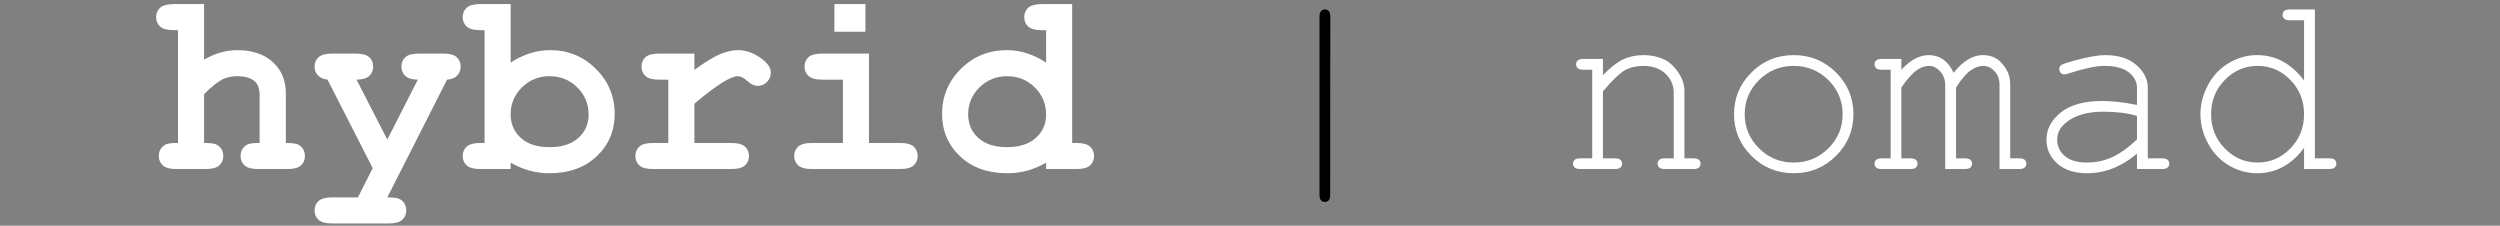
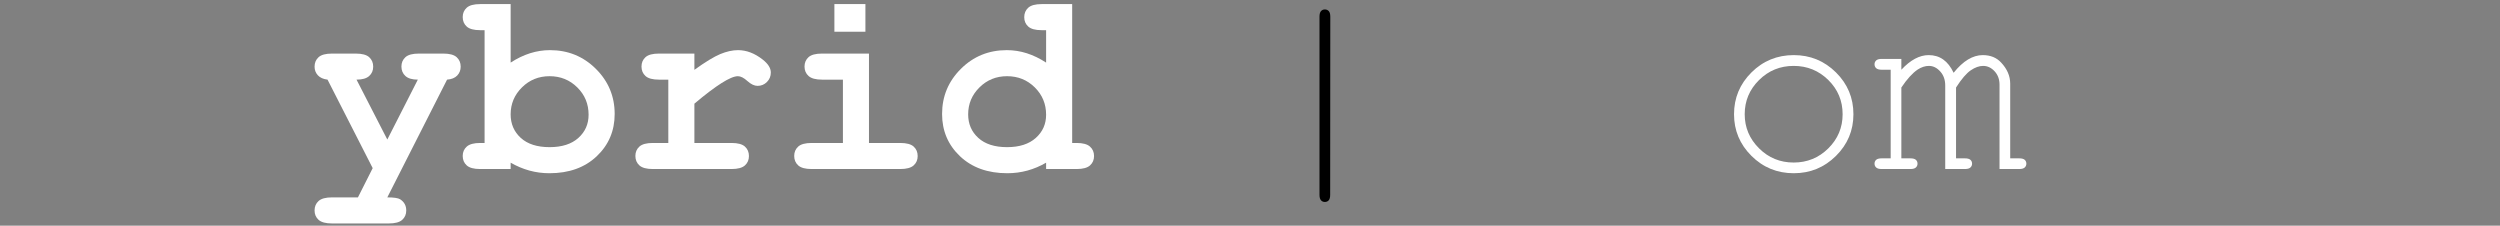
<svg xmlns="http://www.w3.org/2000/svg" width="100%" height="100%" viewBox="0 0 144 13" version="1.1" xml:space="preserve" style="fill-rule:evenodd;clip-rule:evenodd;stroke-linejoin:round;stroke-miterlimit:2;">
  <rect x="0" y="0" width="144" height="13" fill="#808080" stroke="none" />
  <g transform="matrix(1,0,0,1,8.803,-3.264)">
    <g id="Ebene1">
      <g>
-         <path d="M2.952,3.5L2.952,6.701C3.264,6.516 3.58,6.378 3.9,6.287C4.22,6.197 4.543,6.152 4.871,6.152C5.388,6.152 5.85,6.24 6.255,6.416C6.66,6.591 6.996,6.868 7.262,7.247C7.528,7.625 7.661,8.103 7.661,8.679L7.661,11.499C8.042,11.499 8.291,11.535 8.408,11.608C8.643,11.76 8.76,11.975 8.76,12.253C8.76,12.473 8.684,12.652 8.533,12.791C8.381,12.93 8.125,13 7.764,13L6.05,13C5.693,13 5.438,12.93 5.284,12.791C5.131,12.652 5.054,12.47 5.054,12.246C5.054,11.972 5.171,11.76 5.405,11.608C5.527,11.53 5.776,11.494 6.152,11.499L6.152,8.781C6.152,8.396 6.064,8.125 5.889,7.968C5.659,7.758 5.32,7.653 4.871,7.653C4.539,7.653 4.244,7.718 3.988,7.847C3.732,7.977 3.386,8.256 2.952,8.686L2.952,11.499C3.337,11.499 3.586,11.535 3.699,11.608C3.938,11.76 4.058,11.975 4.058,12.253C4.058,12.473 3.981,12.652 3.827,12.791C3.673,12.93 3.416,13 3.054,13L1.348,13C0.986,13 0.729,12.93 0.575,12.791C0.421,12.652 0.344,12.47 0.344,12.246C0.344,11.972 0.464,11.76 0.703,11.608C0.82,11.53 1.069,11.494 1.45,11.499L1.45,5.002L1.194,5.002C0.833,5.002 0.575,4.932 0.421,4.793C0.267,4.654 0.19,4.472 0.19,4.248C0.19,4.028 0.267,3.848 0.421,3.709C0.575,3.57 0.833,3.5 1.194,3.5L2.952,3.5Z" style="fill:white;fill-rule:nonzero;" />
        <path d="M12.664,12.949L10.063,7.851C9.819,7.822 9.634,7.739 9.507,7.602C9.38,7.465 9.316,7.299 9.316,7.104C9.316,6.879 9.393,6.698 9.547,6.558C9.701,6.419 9.958,6.35 10.32,6.35L11.689,6.35C12.051,6.35 12.308,6.419 12.462,6.558C12.616,6.698 12.693,6.879 12.693,7.104C12.693,7.324 12.616,7.503 12.462,7.642C12.308,7.781 12.065,7.851 11.733,7.851L13.506,11.301L15.264,7.851C14.941,7.851 14.703,7.781 14.55,7.642C14.396,7.503 14.319,7.321 14.319,7.097C14.319,6.877 14.396,6.698 14.55,6.558C14.703,6.419 14.961,6.35 15.322,6.35L16.736,6.35C17.092,6.35 17.347,6.419 17.501,6.558C17.655,6.698 17.732,6.879 17.732,7.104C17.732,7.304 17.666,7.474 17.534,7.613C17.402,7.752 17.207,7.832 16.948,7.851L13.506,14.633C13.882,14.633 14.128,14.67 14.246,14.743C14.48,14.895 14.597,15.109 14.597,15.388C14.597,15.607 14.52,15.787 14.366,15.926C14.213,16.065 13.955,16.135 13.594,16.135L10.32,16.135C9.958,16.135 9.701,16.065 9.547,15.926C9.393,15.787 9.316,15.607 9.316,15.388C9.316,15.163 9.393,14.981 9.547,14.842C9.701,14.703 9.958,14.633 10.32,14.633L11.814,14.633L12.664,12.949Z" style="fill:white;fill-rule:nonzero;" />
        <path d="M20.61,3.5L20.61,6.87C20.977,6.63 21.349,6.451 21.727,6.331C22.106,6.212 22.488,6.152 22.874,6.152C23.914,6.152 24.795,6.511 25.518,7.229C26.24,7.946 26.602,8.813 26.602,9.829C26.602,10.8 26.257,11.612 25.569,12.264C24.88,12.916 23.972,13.242 22.844,13.242C22.444,13.242 22.058,13.19 21.687,13.088C21.316,12.985 20.957,12.834 20.61,12.634L20.61,13L18.853,13C18.491,13 18.234,12.93 18.08,12.791C17.926,12.652 17.849,12.47 17.849,12.246C17.849,12.026 17.927,11.846 18.083,11.707C18.24,11.568 18.496,11.499 18.853,11.499L19.109,11.499L19.109,5.002L18.853,5.002C18.491,5.002 18.234,4.932 18.08,4.793C17.926,4.654 17.849,4.472 17.849,4.248C17.849,4.028 17.926,3.848 18.08,3.709C18.234,3.57 18.491,3.5 18.853,3.5L20.61,3.5ZM25.1,9.873C25.1,9.252 24.883,8.728 24.448,8.298C24.014,7.868 23.481,7.653 22.852,7.653C22.227,7.653 21.697,7.868 21.262,8.298C20.828,8.728 20.61,9.245 20.61,9.851C20.61,10.402 20.806,10.855 21.196,11.209C21.587,11.563 22.139,11.74 22.852,11.74C23.564,11.74 24.117,11.563 24.51,11.209C24.904,10.855 25.1,10.41 25.1,9.873Z" style="fill:white;fill-rule:nonzero;" />
        <path d="M31.194,6.35L31.194,7.287C31.824,6.833 32.321,6.53 32.684,6.379C33.048,6.228 33.389,6.152 33.706,6.152C34.194,6.152 34.668,6.333 35.127,6.694C35.439,6.938 35.596,7.187 35.596,7.441C35.596,7.656 35.521,7.838 35.372,7.987C35.223,8.135 35.044,8.21 34.834,8.21C34.648,8.21 34.453,8.117 34.248,7.932C34.043,7.746 33.86,7.653 33.699,7.653C33.489,7.653 33.175,7.785 32.758,8.049C32.34,8.313 31.819,8.708 31.194,9.235L31.194,11.499L33.333,11.499C33.694,11.499 33.951,11.568 34.105,11.707C34.259,11.846 34.336,12.028 34.336,12.253C34.336,12.473 34.259,12.652 34.105,12.791C33.951,12.93 33.694,13 33.333,13L28.799,13C28.438,13 28.18,12.93 28.026,12.791C27.872,12.652 27.795,12.47 27.795,12.246C27.795,12.026 27.872,11.846 28.026,11.707C28.18,11.568 28.438,11.499 28.799,11.499L29.692,11.499L29.692,7.851L29.15,7.851C28.789,7.851 28.531,7.781 28.378,7.642C28.224,7.503 28.147,7.321 28.147,7.097C28.147,6.877 28.224,6.698 28.378,6.558C28.531,6.419 28.789,6.35 29.15,6.35L31.194,6.35Z" style="fill:white;fill-rule:nonzero;" />
        <path d="M41.045,3.5L41.045,5.09L39.258,5.09L39.258,3.5L41.045,3.5ZM41.25,6.35L41.25,11.499L43.052,11.499C43.413,11.499 43.671,11.568 43.824,11.707C43.978,11.846 44.055,12.028 44.055,12.253C44.055,12.473 43.978,12.652 43.824,12.791C43.671,12.93 43.413,13 43.052,13L37.947,13C37.585,13 37.328,12.93 37.174,12.791C37.02,12.652 36.943,12.47 36.943,12.246C36.943,12.026 37.02,11.846 37.174,11.707C37.328,11.568 37.585,11.499 37.947,11.499L39.749,11.499L39.749,7.851L38.54,7.851C38.184,7.851 37.927,7.781 37.771,7.642C37.615,7.503 37.537,7.321 37.537,7.097C37.537,6.877 37.614,6.698 37.767,6.558C37.921,6.419 38.179,6.35 38.54,6.35L41.25,6.35Z" style="fill:white;fill-rule:nonzero;" />
        <path d="M52.954,3.5L52.954,11.499L53.21,11.499C53.567,11.499 53.823,11.568 53.979,11.707C54.136,11.846 54.214,12.028 54.214,12.253C54.214,12.473 54.137,12.652 53.983,12.791C53.829,12.93 53.572,13 53.21,13L51.453,13L51.453,12.634C51.111,12.834 50.753,12.985 50.38,13.088C50.006,13.19 49.619,13.242 49.219,13.242C48.091,13.242 47.183,12.916 46.494,12.264C45.806,11.612 45.461,10.8 45.461,9.829C45.461,8.813 45.823,7.946 46.545,7.229C47.268,6.511 48.149,6.152 49.189,6.152C49.58,6.152 49.963,6.212 50.339,6.331C50.715,6.451 51.086,6.63 51.453,6.87L51.453,5.002L51.196,5.002C50.835,5.002 50.577,4.932 50.424,4.793C50.27,4.654 50.193,4.475 50.193,4.255C50.193,4.03 50.27,3.848 50.424,3.709C50.577,3.57 50.835,3.5 51.196,3.5L52.954,3.5ZM51.453,9.873C51.453,9.252 51.235,8.728 50.801,8.298C50.366,7.868 49.834,7.653 49.204,7.653C48.579,7.653 48.049,7.868 47.615,8.298C47.18,8.728 46.963,9.245 46.963,9.851C46.963,10.402 47.158,10.855 47.549,11.209C47.939,11.563 48.491,11.74 49.204,11.74C49.912,11.74 50.464,11.563 50.859,11.209C51.255,10.855 51.453,10.41 51.453,9.873Z" style="fill:white;fill-rule:nonzero;" />
        <path d="M67.822,4.226L67.815,14.487C67.815,14.633 67.787,14.738 67.731,14.802C67.675,14.865 67.6,14.897 67.507,14.897C67.419,14.897 67.346,14.865 67.288,14.802C67.229,14.738 67.2,14.633 67.2,14.487L67.2,4.226C67.2,4.074 67.229,3.967 67.288,3.903C67.346,3.84 67.419,3.808 67.507,3.808C67.6,3.808 67.676,3.84 67.734,3.903C67.793,3.967 67.822,4.074 67.822,4.226Z" style="fill-rule:nonzero;" />
-         <path d="M83.525,6.657L83.525,7.587C83.955,7.153 84.343,6.853 84.69,6.687C85.037,6.521 85.427,6.438 85.862,6.438C86.331,6.438 86.758,6.538 87.144,6.738C87.417,6.884 87.665,7.127 87.887,7.467C88.109,7.806 88.22,8.154 88.22,8.51L88.22,12.385L88.74,12.385C88.887,12.385 88.992,12.413 89.055,12.469C89.119,12.525 89.15,12.6 89.15,12.692C89.15,12.78 89.119,12.854 89.055,12.912C88.992,12.971 88.887,13 88.74,13L87.092,13C86.941,13 86.833,12.971 86.77,12.912C86.707,12.854 86.675,12.78 86.675,12.692C86.675,12.6 86.707,12.525 86.77,12.469C86.833,12.413 86.941,12.385 87.092,12.385L87.605,12.385L87.605,8.613C87.605,8.178 87.446,7.811 87.129,7.51C86.812,7.21 86.387,7.06 85.854,7.06C85.449,7.06 85.098,7.142 84.8,7.305C84.502,7.469 84.077,7.875 83.525,8.525L83.525,12.385L84.221,12.385C84.368,12.385 84.473,12.413 84.536,12.469C84.6,12.525 84.631,12.6 84.631,12.692C84.631,12.78 84.6,12.854 84.536,12.912C84.473,12.971 84.368,13 84.221,13L82.214,13C82.068,13 81.963,12.971 81.899,12.912C81.836,12.854 81.804,12.78 81.804,12.692C81.804,12.6 81.836,12.525 81.899,12.469C81.963,12.413 82.068,12.385 82.214,12.385L82.91,12.385L82.91,7.28L82.39,7.28C82.244,7.28 82.139,7.25 82.075,7.192C82.012,7.133 81.98,7.058 81.98,6.965C81.98,6.877 82.012,6.804 82.075,6.745C82.139,6.687 82.244,6.657 82.39,6.657L83.525,6.657Z" style="fill:white;fill-rule:nonzero;" />
        <path d="M97.954,9.843C97.954,10.781 97.618,11.582 96.947,12.246C96.276,12.91 95.466,13.242 94.519,13.242C93.562,13.242 92.749,12.908 92.08,12.242C91.411,11.575 91.077,10.776 91.077,9.843C91.077,8.906 91.411,8.104 92.08,7.437C92.749,6.771 93.562,6.438 94.519,6.438C95.466,6.438 96.276,6.77 96.947,7.434C97.618,8.098 97.954,8.901 97.954,9.843ZM97.332,9.843C97.332,9.072 97.057,8.415 96.508,7.873C95.958,7.331 95.293,7.06 94.512,7.06C93.73,7.06 93.065,7.332 92.516,7.877C91.967,8.421 91.692,9.077 91.692,9.843C91.692,10.605 91.967,11.259 92.516,11.806C93.065,12.353 93.73,12.626 94.512,12.626C95.293,12.626 95.958,12.354 96.508,11.81C97.057,11.265 97.332,10.61 97.332,9.843Z" style="fill:white;fill-rule:nonzero;" />
        <path d="M100.715,6.657L100.715,7.28C101.238,6.718 101.763,6.438 102.29,6.438C102.607,6.438 102.886,6.522 103.125,6.69C103.364,6.859 103.564,7.114 103.726,7.456C103.999,7.114 104.276,6.859 104.557,6.69C104.838,6.522 105.12,6.438 105.403,6.438C105.847,6.438 106.201,6.582 106.465,6.87C106.812,7.241 106.985,7.646 106.985,8.085L106.985,12.385L107.505,12.385C107.651,12.385 107.756,12.413 107.82,12.469C107.883,12.525 107.915,12.6 107.915,12.692C107.915,12.78 107.883,12.854 107.82,12.912C107.756,12.971 107.651,13 107.505,13L106.37,13L106.37,8.144C106.37,7.832 106.274,7.573 106.084,7.368C105.894,7.163 105.674,7.06 105.425,7.06C105.2,7.06 104.963,7.144 104.714,7.313C104.465,7.481 104.182,7.812 103.865,8.305L103.865,12.385L104.377,12.385C104.524,12.385 104.629,12.413 104.692,12.469C104.756,12.525 104.788,12.6 104.788,12.692C104.788,12.78 104.756,12.854 104.692,12.912C104.629,12.971 104.524,13 104.377,13L103.242,13L103.242,8.188C103.242,7.861 103.146,7.591 102.953,7.379C102.76,7.166 102.544,7.06 102.305,7.06C102.085,7.06 101.868,7.131 101.653,7.272C101.355,7.473 101.042,7.817 100.715,8.305L100.715,12.385L101.235,12.385C101.382,12.385 101.487,12.413 101.55,12.469C101.614,12.525 101.646,12.6 101.646,12.692C101.646,12.78 101.614,12.854 101.55,12.912C101.487,12.971 101.382,13 101.235,13L99.58,13C99.434,13 99.329,12.971 99.265,12.912C99.202,12.854 99.17,12.78 99.17,12.692C99.17,12.6 99.202,12.525 99.265,12.469C99.329,12.413 99.434,12.385 99.58,12.385L100.1,12.385L100.1,7.28L99.58,7.28C99.434,7.28 99.329,7.25 99.265,7.192C99.202,7.133 99.17,7.058 99.17,6.965C99.17,6.877 99.202,6.804 99.265,6.745C99.329,6.687 99.434,6.657 99.58,6.657L100.715,6.657Z" style="fill:white;fill-rule:nonzero;" />
-         <path d="M114.287,13L114.287,12.114C113.394,12.866 112.439,13.242 111.423,13.242C110.686,13.242 110.11,13.055 109.695,12.681C109.28,12.308 109.072,11.85 109.072,11.308C109.072,10.712 109.346,10.192 109.893,9.748C110.439,9.304 111.238,9.082 112.288,9.082C112.571,9.082 112.878,9.1 113.21,9.136C113.542,9.173 113.901,9.23 114.287,9.309L114.287,8.313C114.287,7.976 114.131,7.683 113.818,7.434C113.506,7.185 113.037,7.06 112.412,7.06C111.934,7.06 111.262,7.199 110.398,7.478C110.242,7.526 110.142,7.551 110.098,7.551C110.02,7.551 109.952,7.521 109.896,7.463C109.84,7.404 109.812,7.331 109.812,7.243C109.812,7.16 109.836,7.094 109.885,7.045C109.954,6.972 110.229,6.872 110.713,6.745C111.475,6.54 112.051,6.438 112.441,6.438C113.218,6.438 113.823,6.629 114.258,7.012C114.692,7.396 114.91,7.829 114.91,8.313L114.91,12.385L115.73,12.385C115.881,12.385 115.989,12.413 116.052,12.469C116.116,12.525 116.147,12.6 116.147,12.692C116.147,12.78 116.116,12.854 116.052,12.912C115.989,12.971 115.881,13 115.73,13L114.287,13ZM114.287,9.938C113.999,9.855 113.694,9.794 113.372,9.755C113.049,9.716 112.71,9.697 112.354,9.697C111.46,9.697 110.762,9.89 110.259,10.275C109.878,10.563 109.688,10.908 109.688,11.308C109.688,11.679 109.833,11.992 110.123,12.246C110.414,12.5 110.837,12.626 111.394,12.626C111.926,12.626 112.421,12.52 112.877,12.308C113.334,12.095 113.804,11.757 114.287,11.293L114.287,9.938Z" style="fill:white;fill-rule:nonzero;" />
-         <path d="M124.534,3.808L124.534,12.385L125.354,12.385C125.505,12.385 125.613,12.413 125.676,12.469C125.74,12.525 125.771,12.6 125.771,12.692C125.771,12.78 125.74,12.854 125.676,12.912C125.613,12.971 125.505,13 125.354,13L123.911,13L123.911,11.777C123.198,12.753 122.292,13.242 121.194,13.242C120.637,13.242 120.104,13.094 119.594,12.799C119.083,12.503 118.68,12.082 118.385,11.535C118.09,10.988 117.942,10.424 117.942,9.843C117.942,9.257 118.09,8.692 118.385,8.148C118.68,7.603 119.083,7.182 119.594,6.884C120.104,6.586 120.64,6.438 121.201,6.438C122.275,6.438 123.179,6.926 123.911,7.902L123.911,4.431L123.091,4.431C122.939,4.431 122.832,4.401 122.769,4.343C122.705,4.284 122.673,4.208 122.673,4.116C122.673,4.028 122.705,3.955 122.769,3.896C122.832,3.837 122.939,3.808 123.091,3.808L124.534,3.808ZM123.911,9.843C123.911,9.062 123.647,8.403 123.12,7.866C122.593,7.329 121.965,7.06 121.238,7.06C120.505,7.06 119.875,7.329 119.348,7.866C118.821,8.403 118.557,9.062 118.557,9.843C118.557,10.62 118.821,11.278 119.348,11.817C119.875,12.357 120.505,12.626 121.238,12.626C121.965,12.626 122.593,12.357 123.12,11.817C123.647,11.278 123.911,10.62 123.911,9.843Z" style="fill:white;fill-rule:nonzero;" />
      </g>
    </g>
  </g>
</svg>